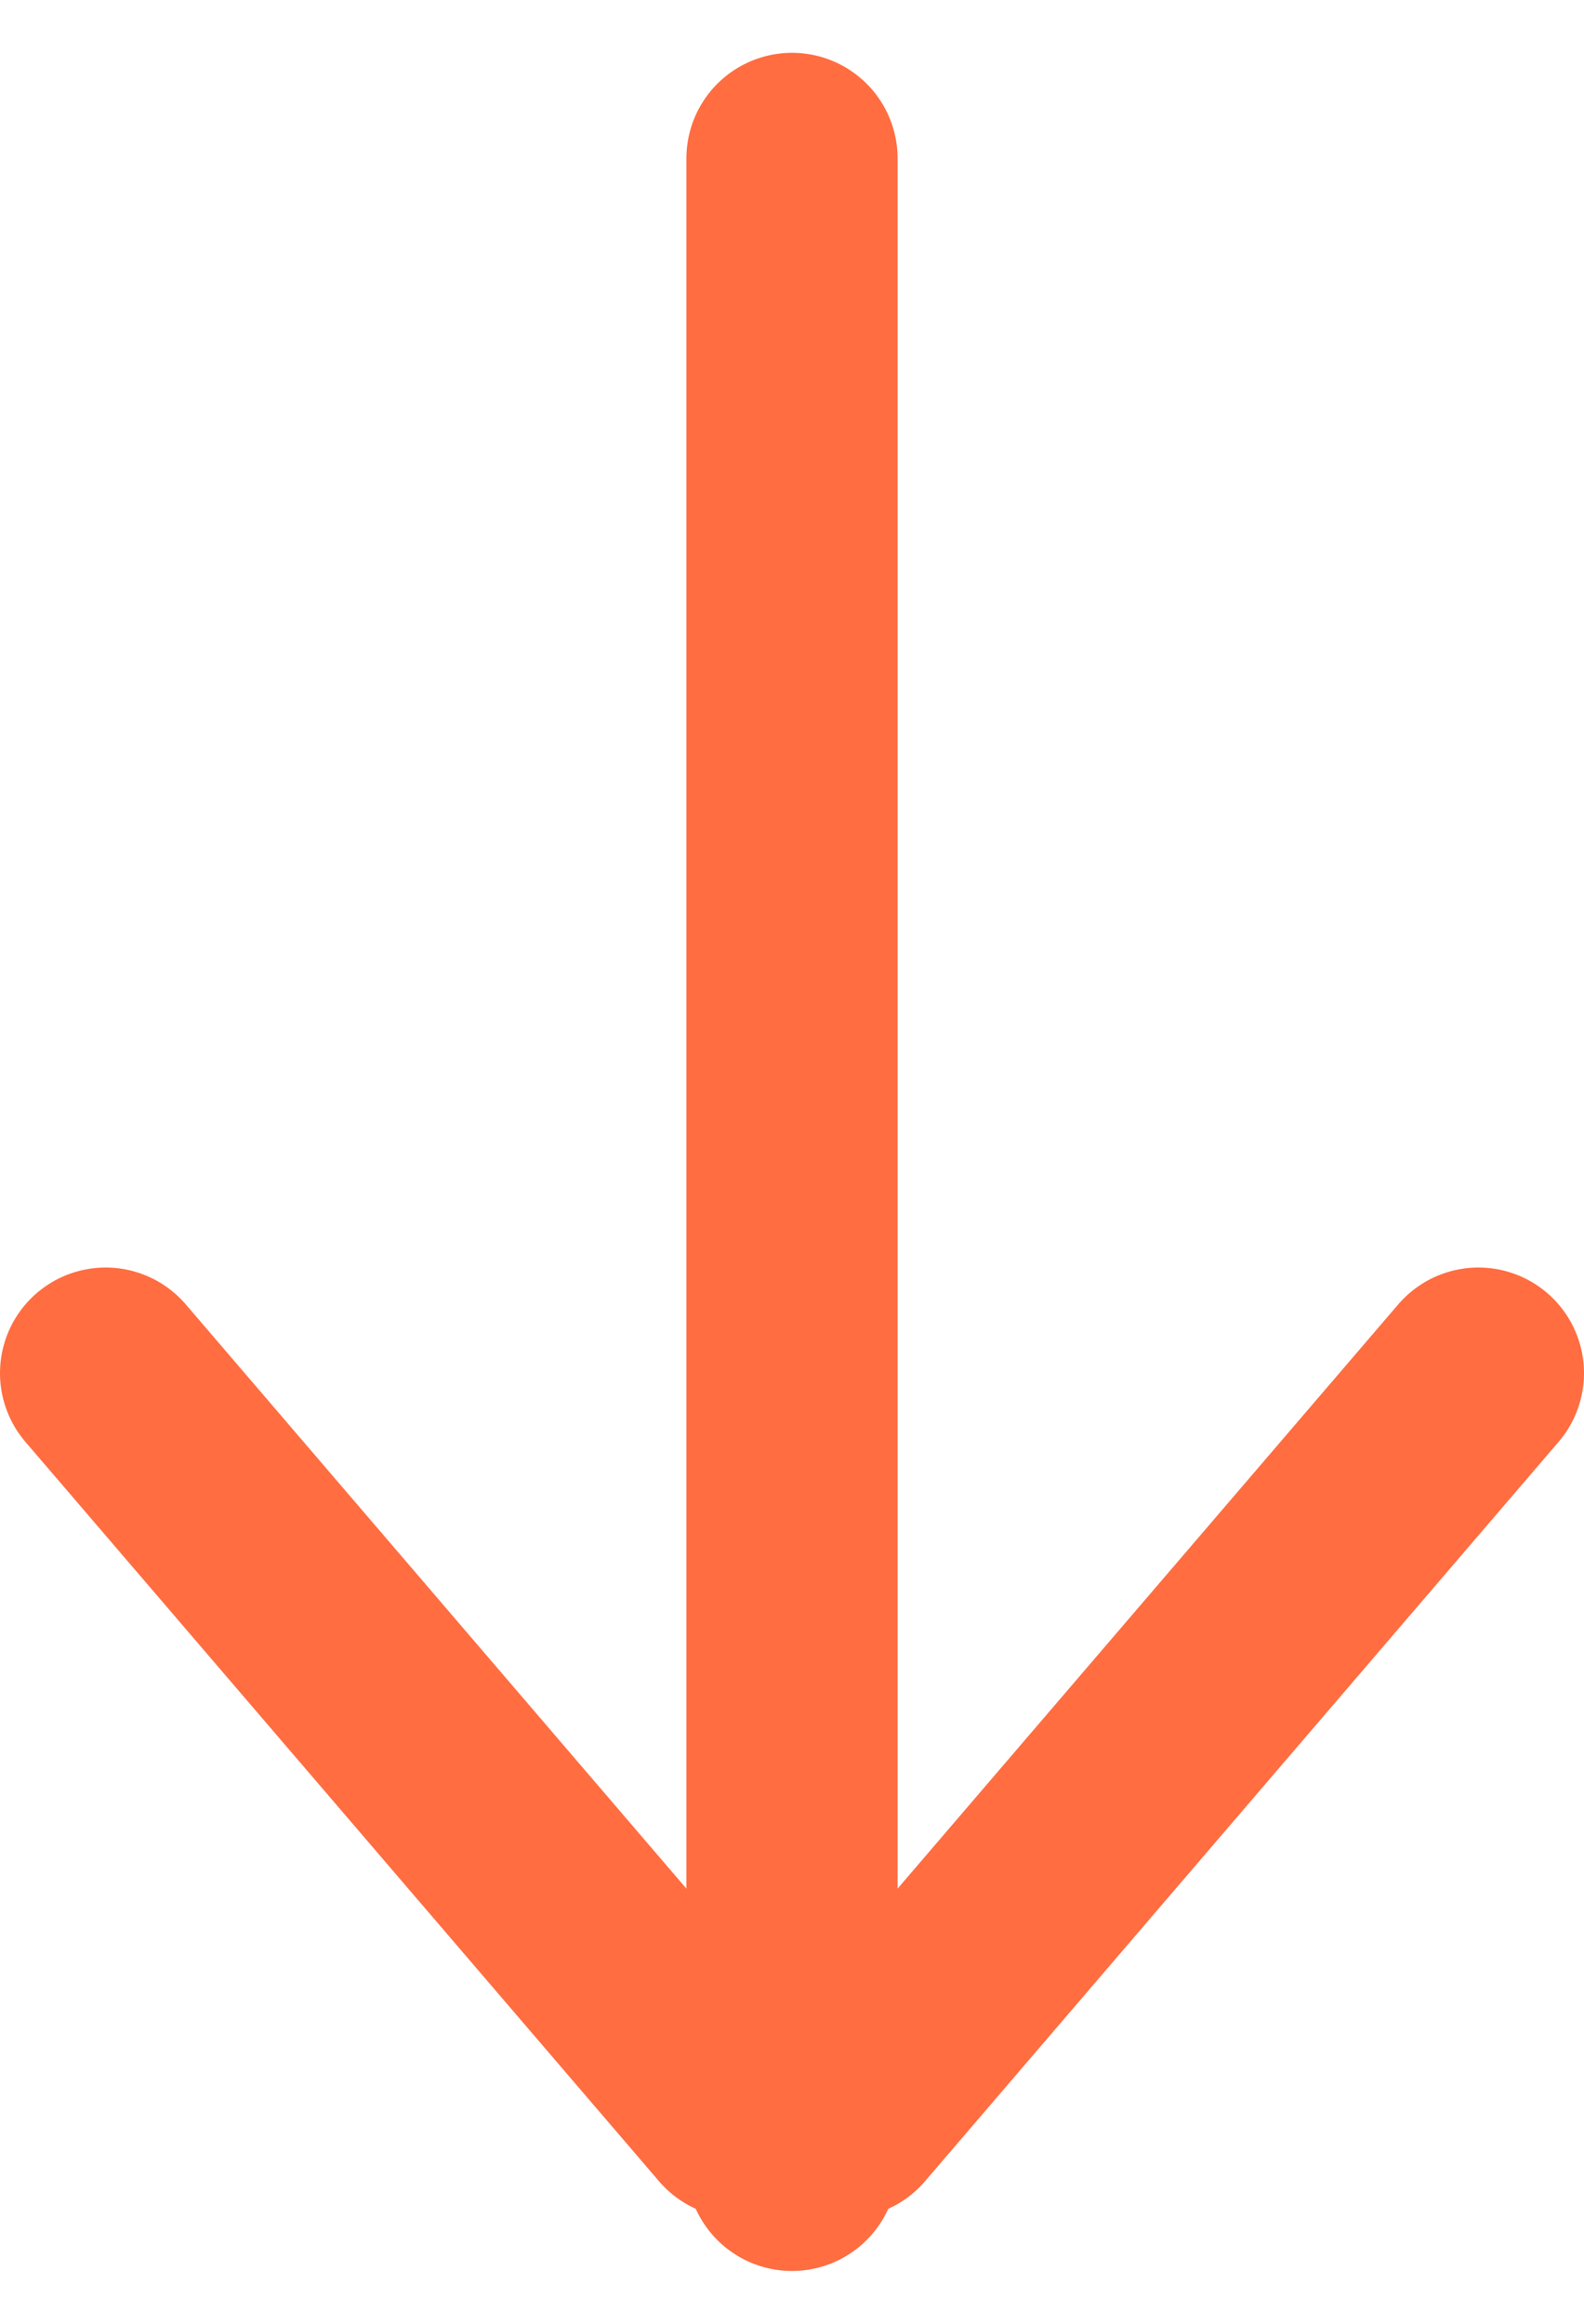
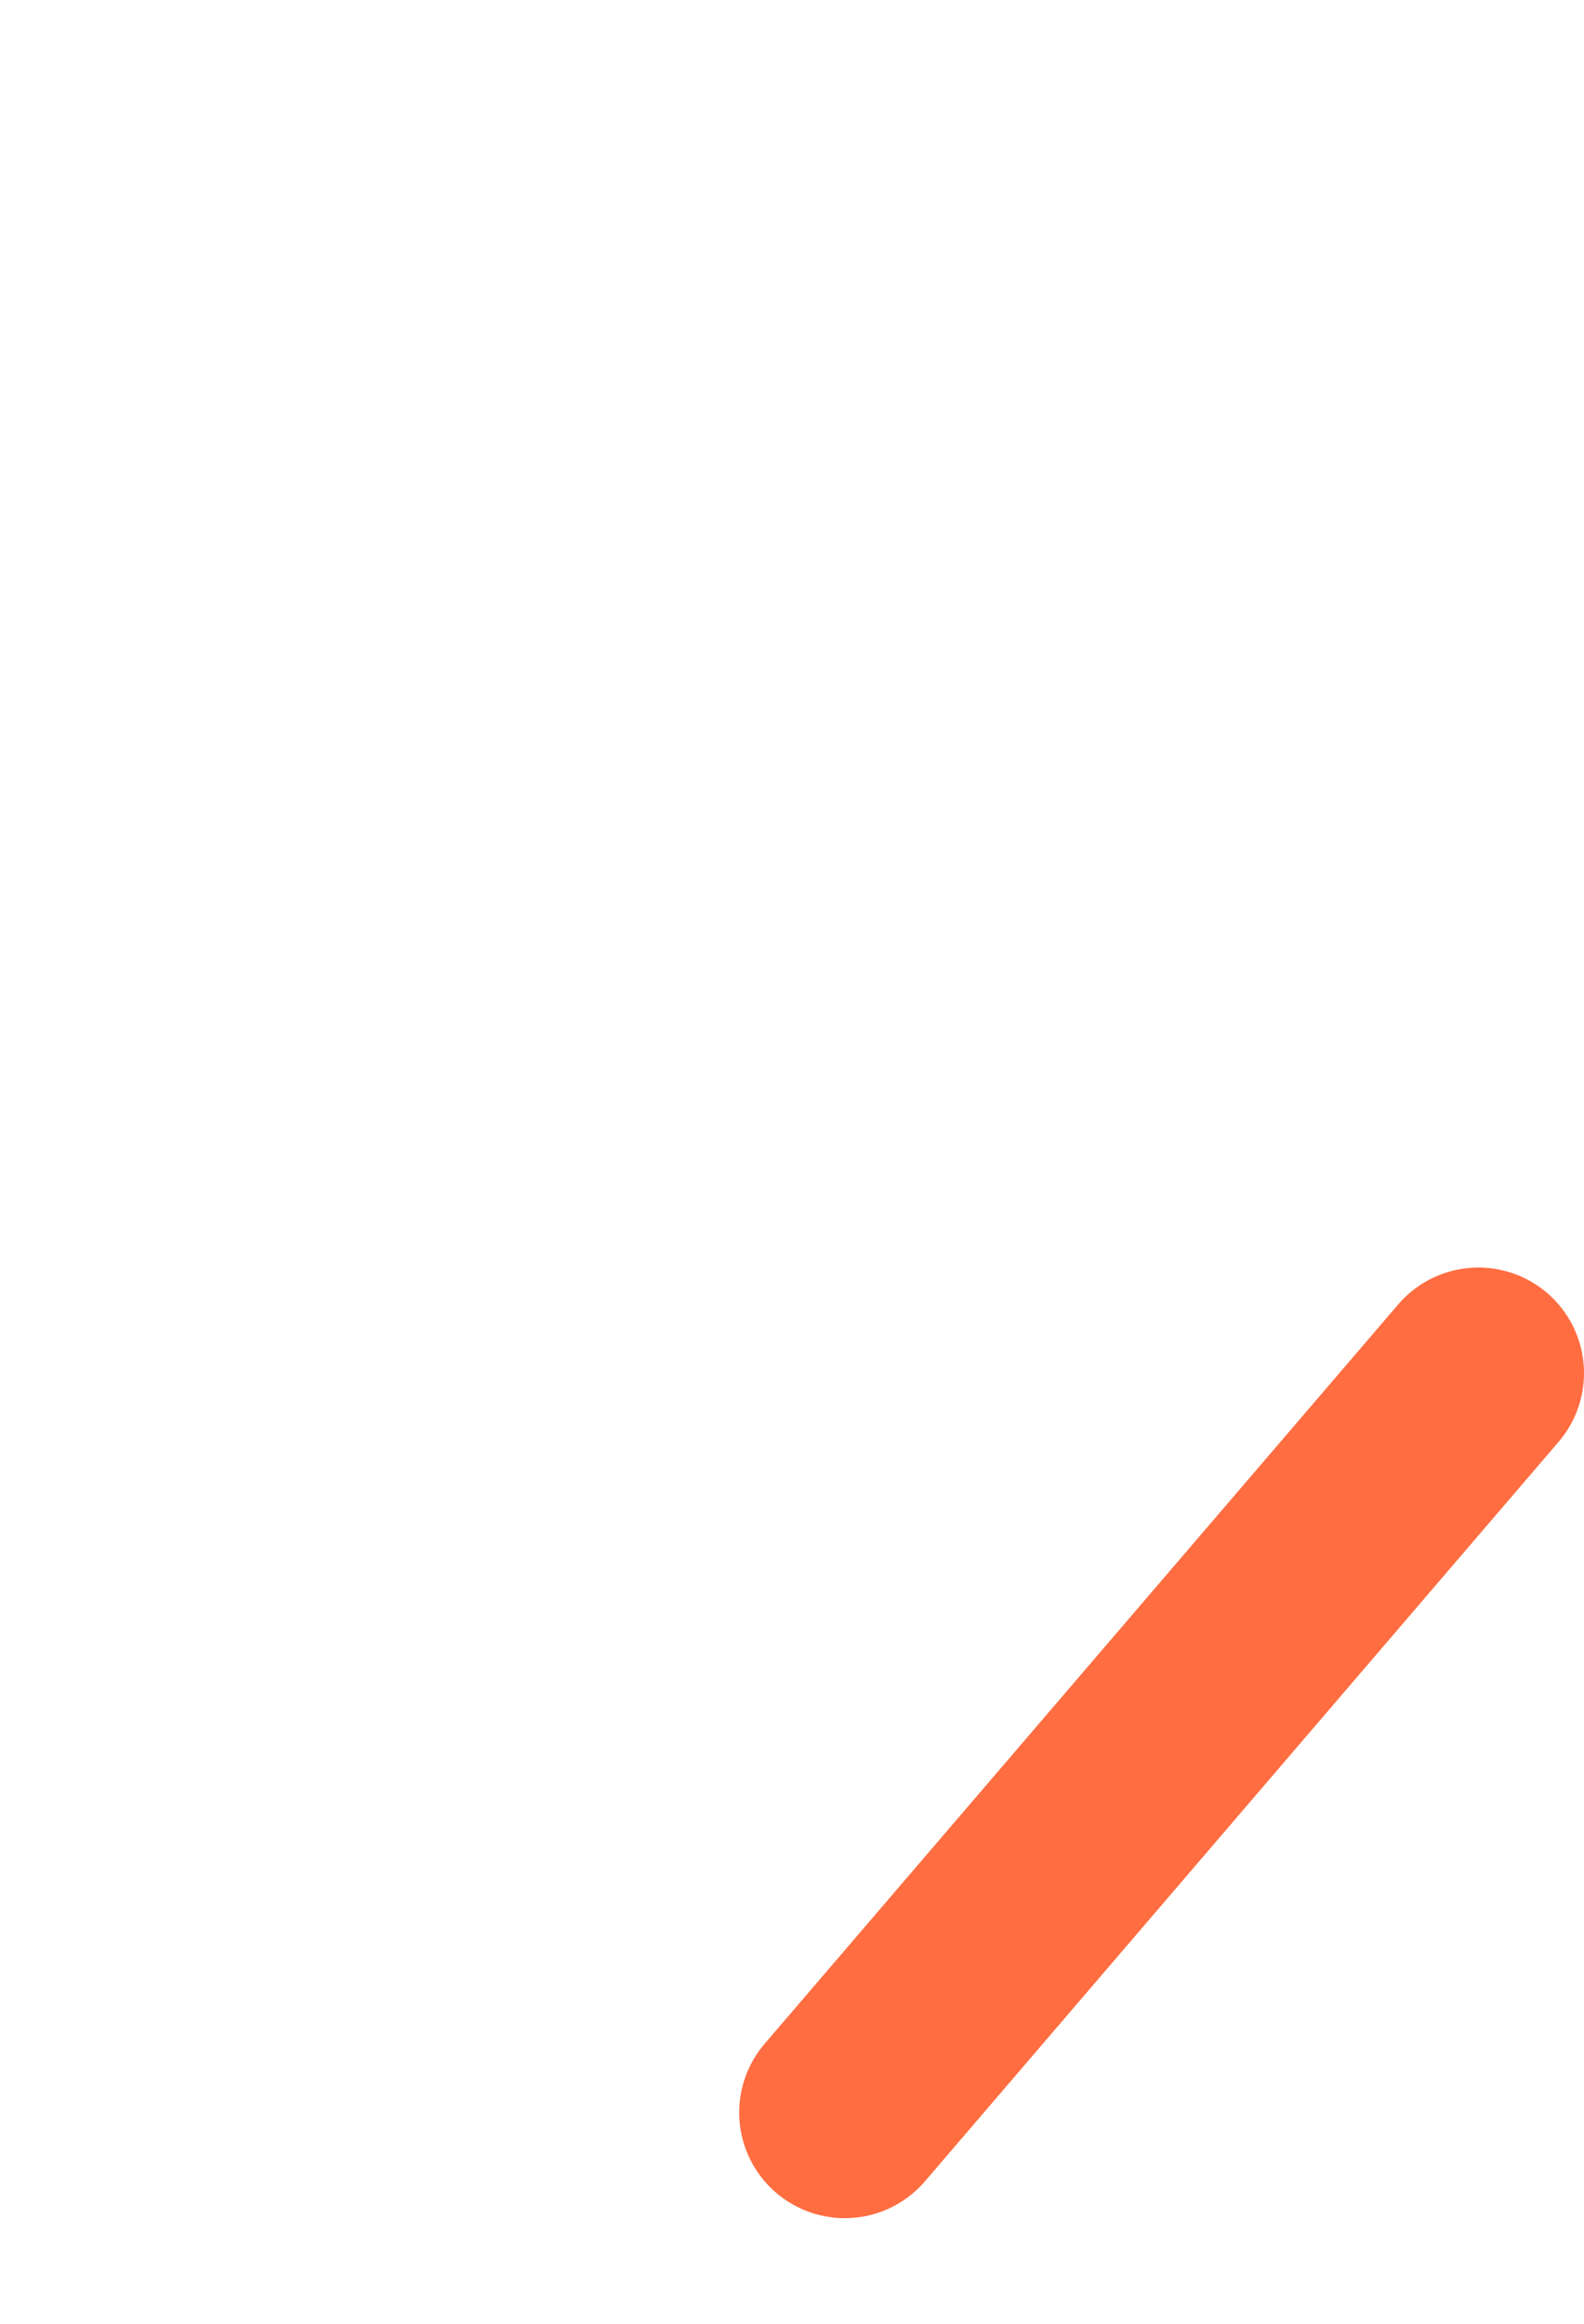
<svg xmlns="http://www.w3.org/2000/svg" width="15px" height="22px" viewBox="0 0 15 22" version="1.1">
  <g id="for-user" stroke="none" stroke-width="1" fill="none" fill-rule="evenodd" stroke-linecap="round">
    <g id="for-User" transform="translate(-1396, -2315)" stroke="#FF6D41">
      <g id="side-pagination-03" transform="translate(1349, 1924)">
        <g id="dalej" transform="translate(0, 378)">
          <g id="ui/arrow/rounded" transform="translate(48, 14)">
            <g id="arrow">
-               <line x1="6.5" y1="19.5" x2="6.5" y2="0.5" id="Line" stroke-width="2" />
-               <line x1="6" y1="19" x2="-7.95863375e-13" y2="12" id="Line-Copy" stroke-width="2" />
              <line x1="13" y1="19" x2="7" y2="12" id="Line-Copy-2" stroke-width="2" transform="translate(10, 15.5) scale(-1, 1) translate(-10, -15.5) " />
            </g>
          </g>
        </g>
      </g>
    </g>
  </g>
</svg>